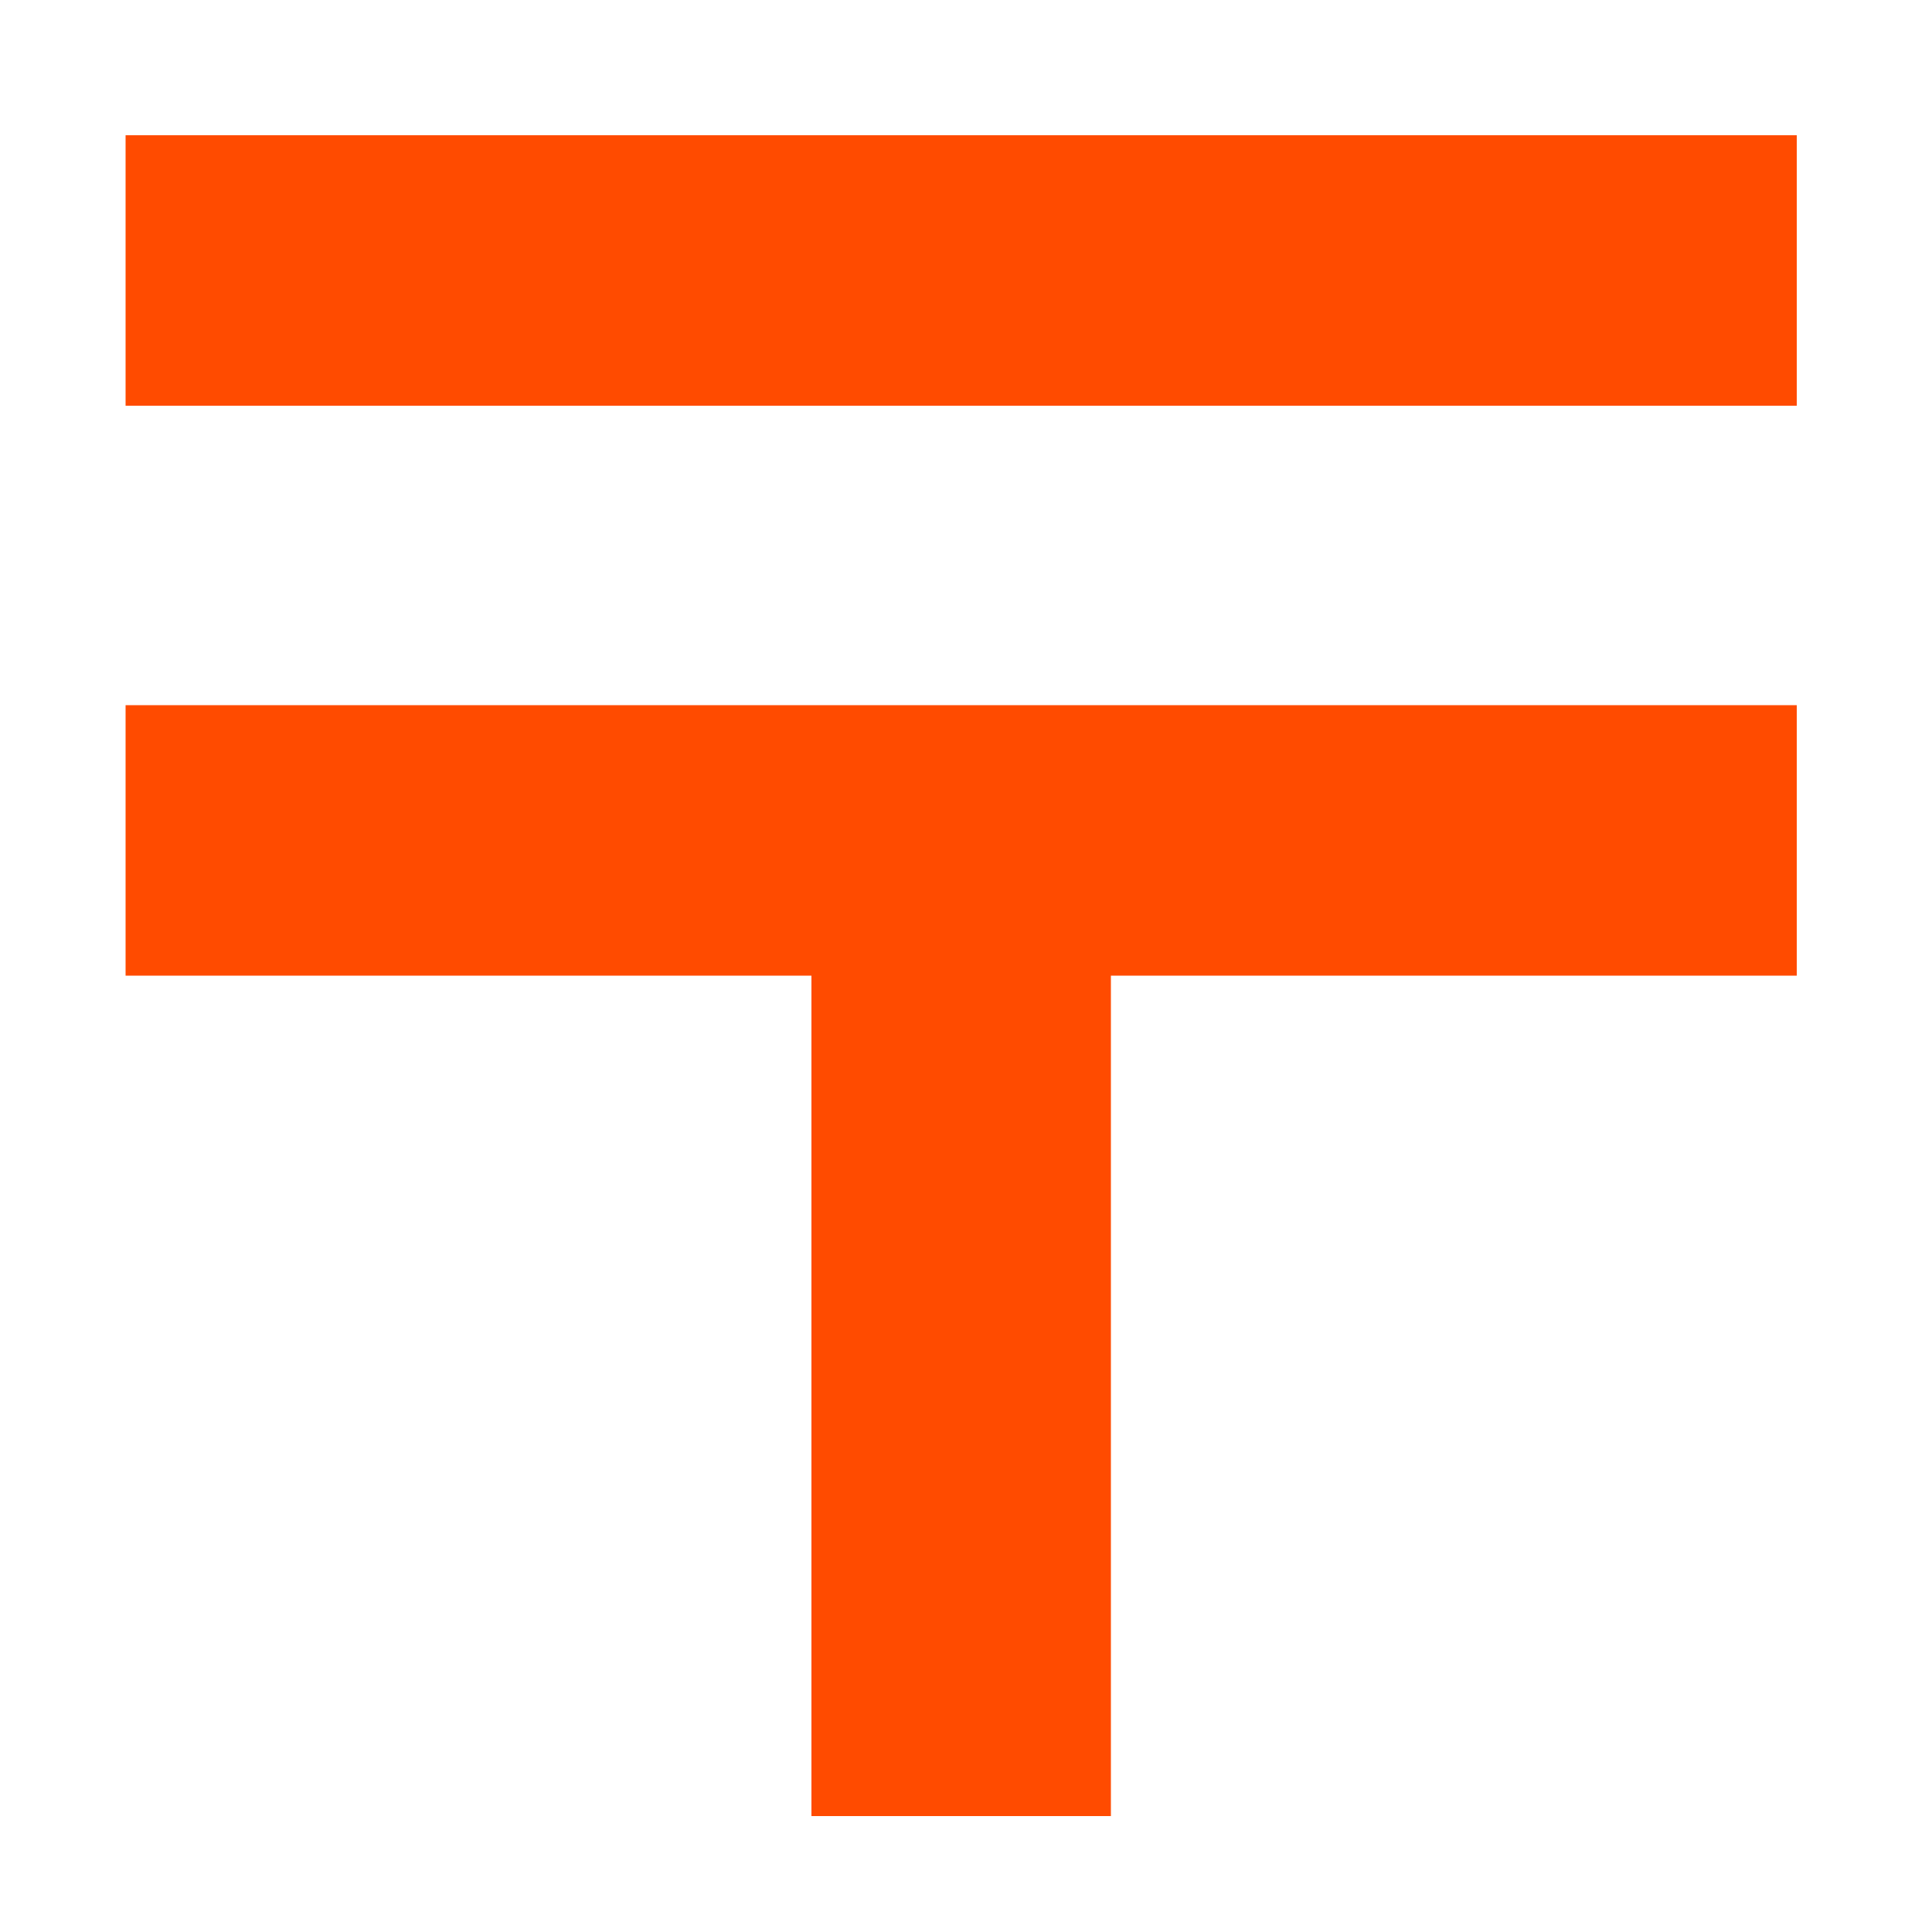
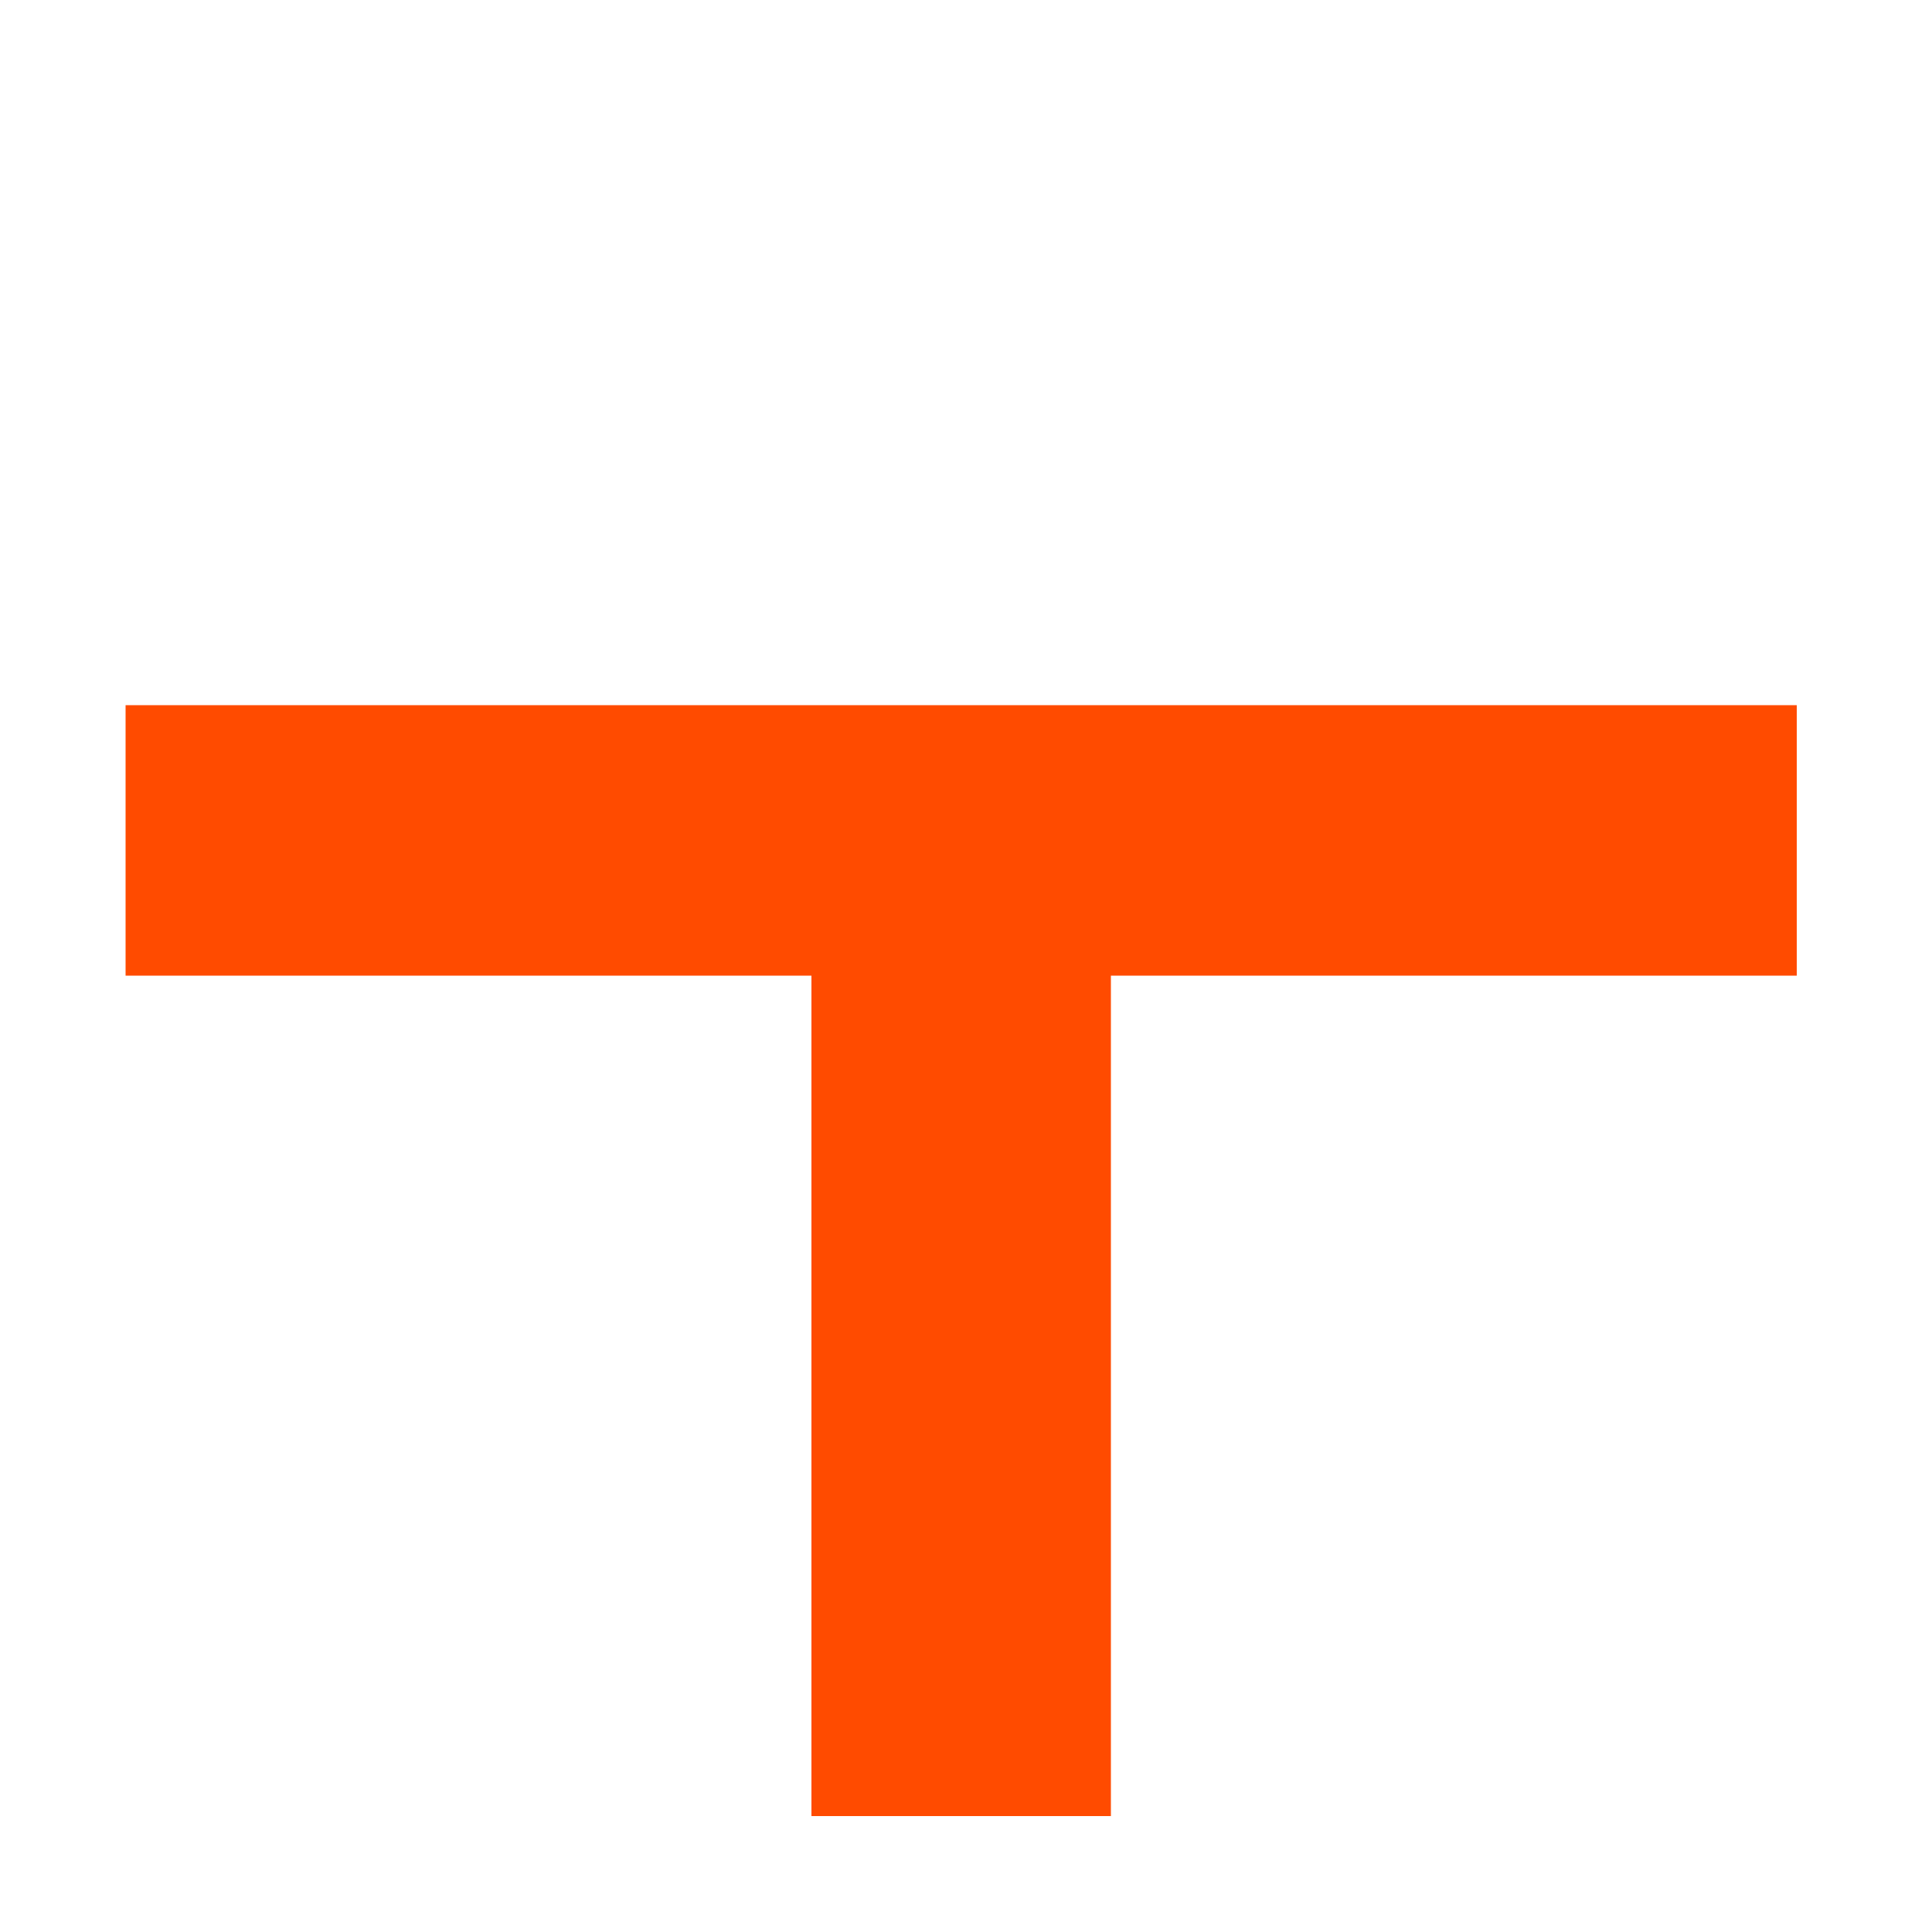
<svg xmlns="http://www.w3.org/2000/svg" version="1.1" id="レイヤー_1" x="0px" y="0px" viewBox="0 0 20 20" style="enable-background:new 0 0 20 20;" xml:space="preserve">
  <style type="text/css">
	.st0{fill:#FF4B00;}
</style>
  <g>
-     <rect x="1.3" y="1.4" class="st0" width="17.3" height="2.8" />
    <polygon class="st0" points="1.3,10.1 8.4,10.1 8.4,18.8 11.5,18.8 11.5,10.1 18.6,10.1 18.6,7.3 1.3,7.3  " />
  </g>
</svg>